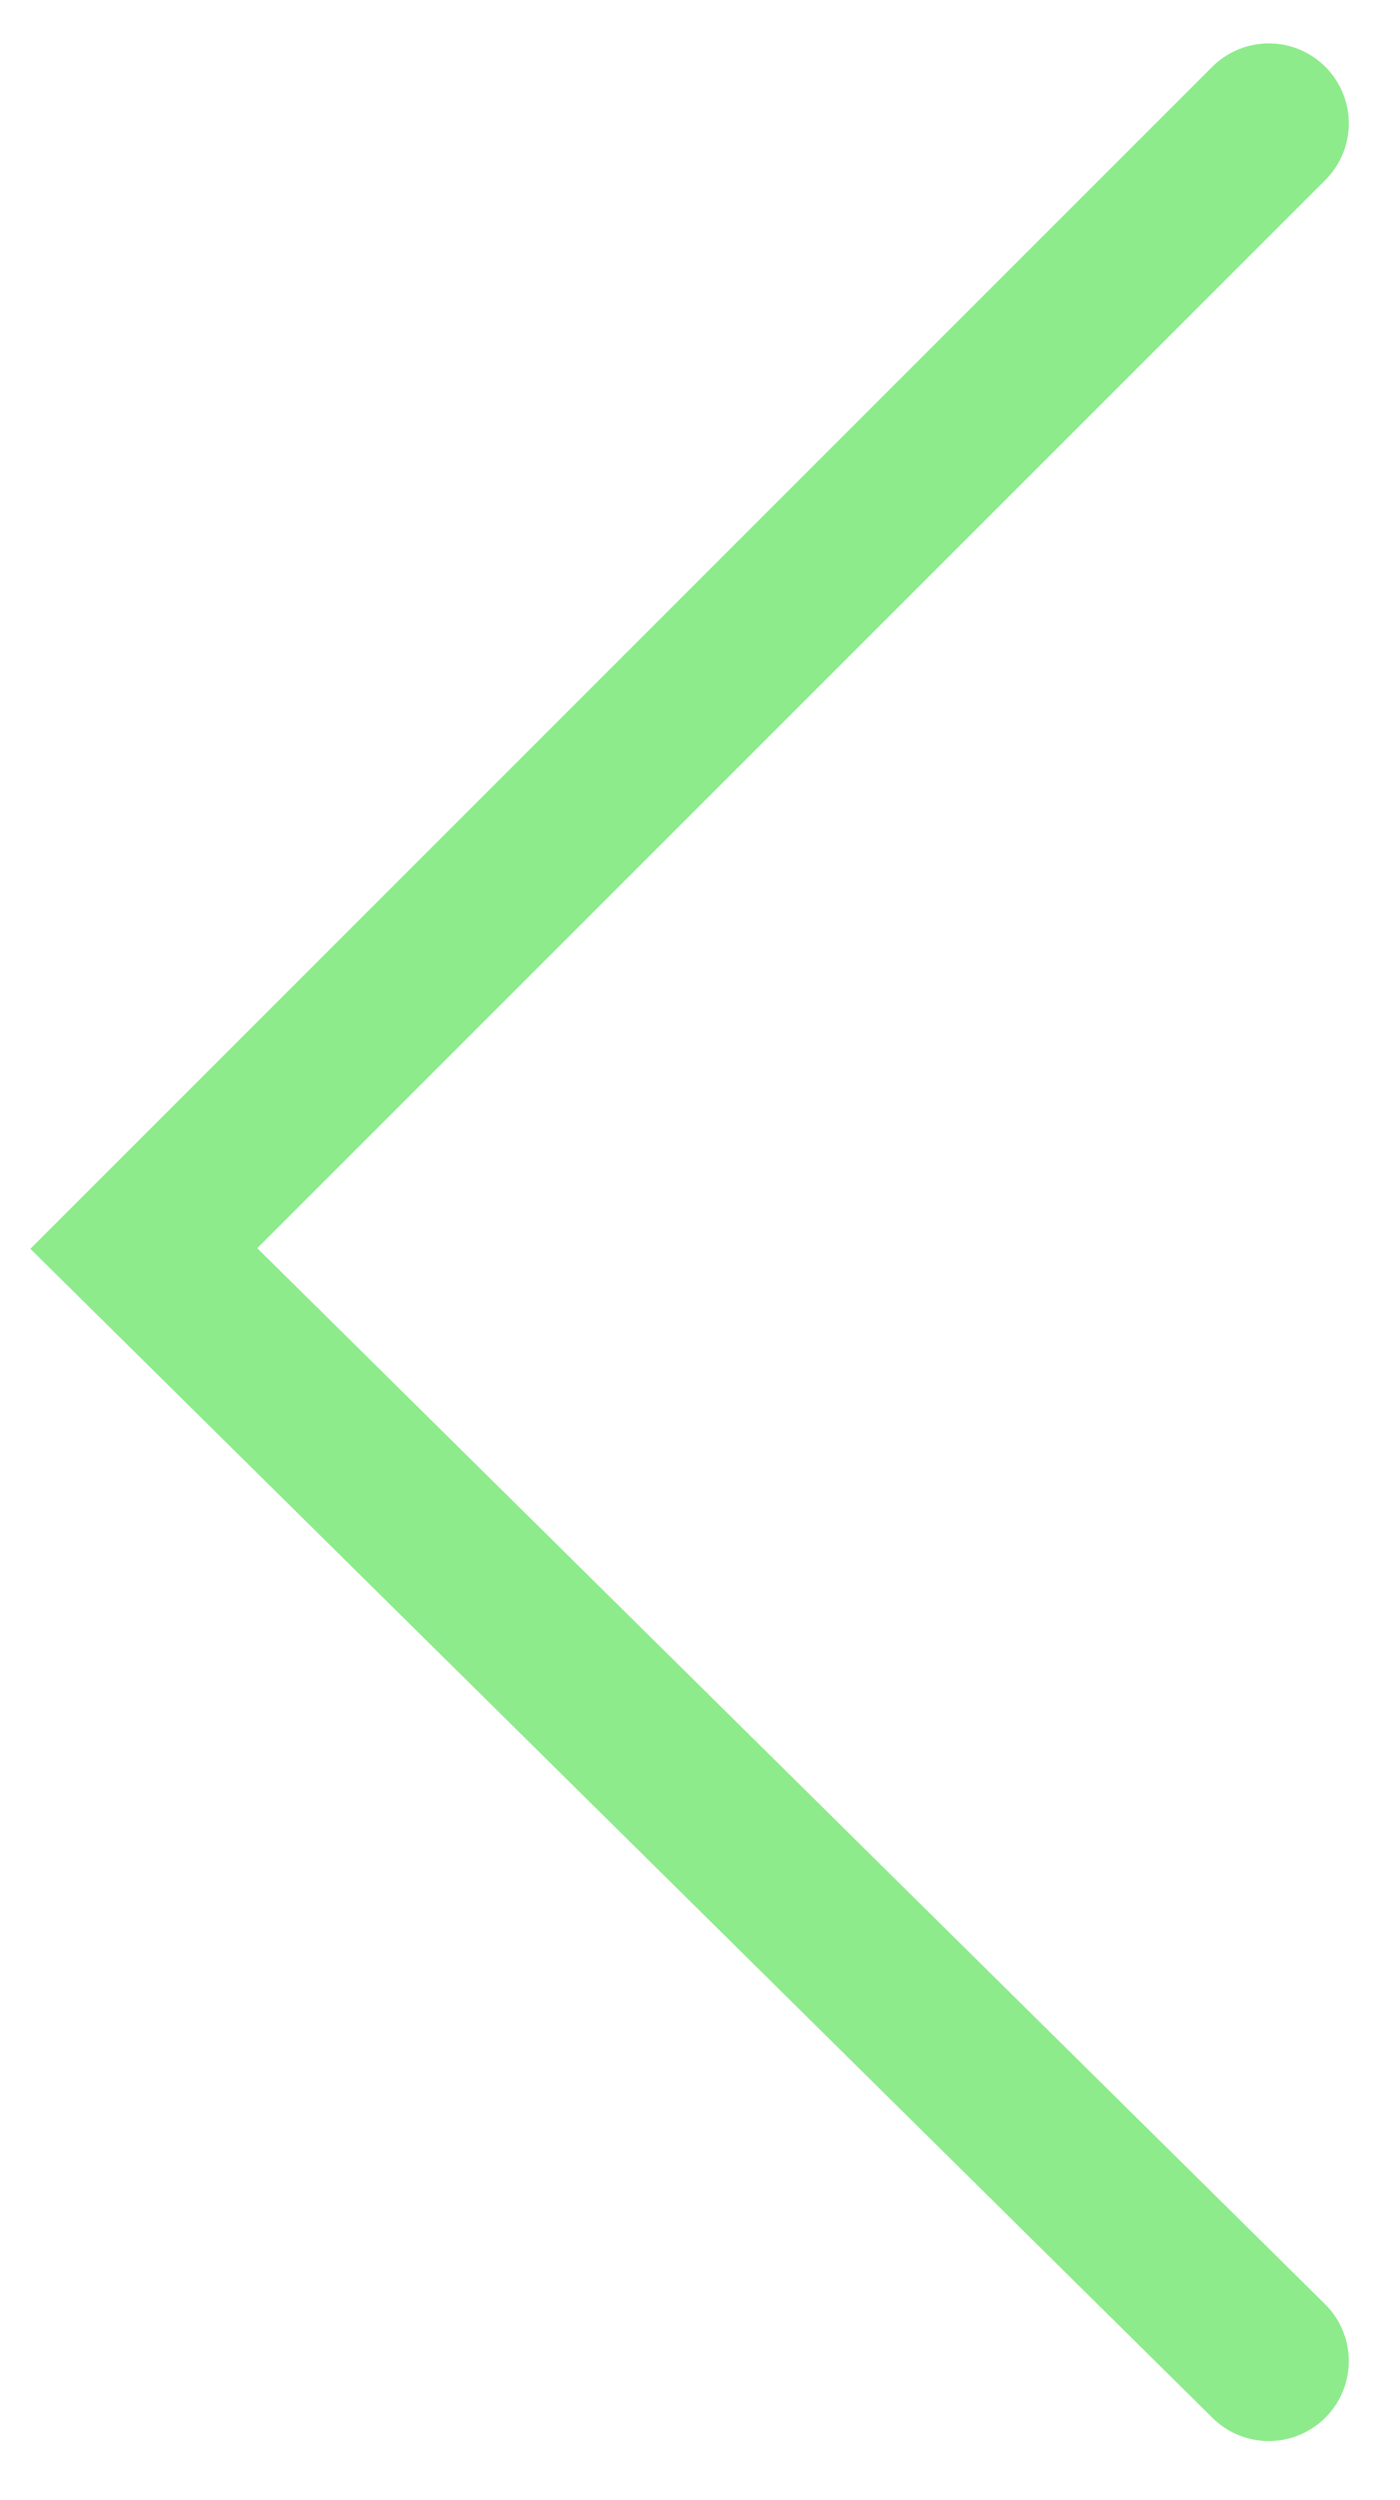
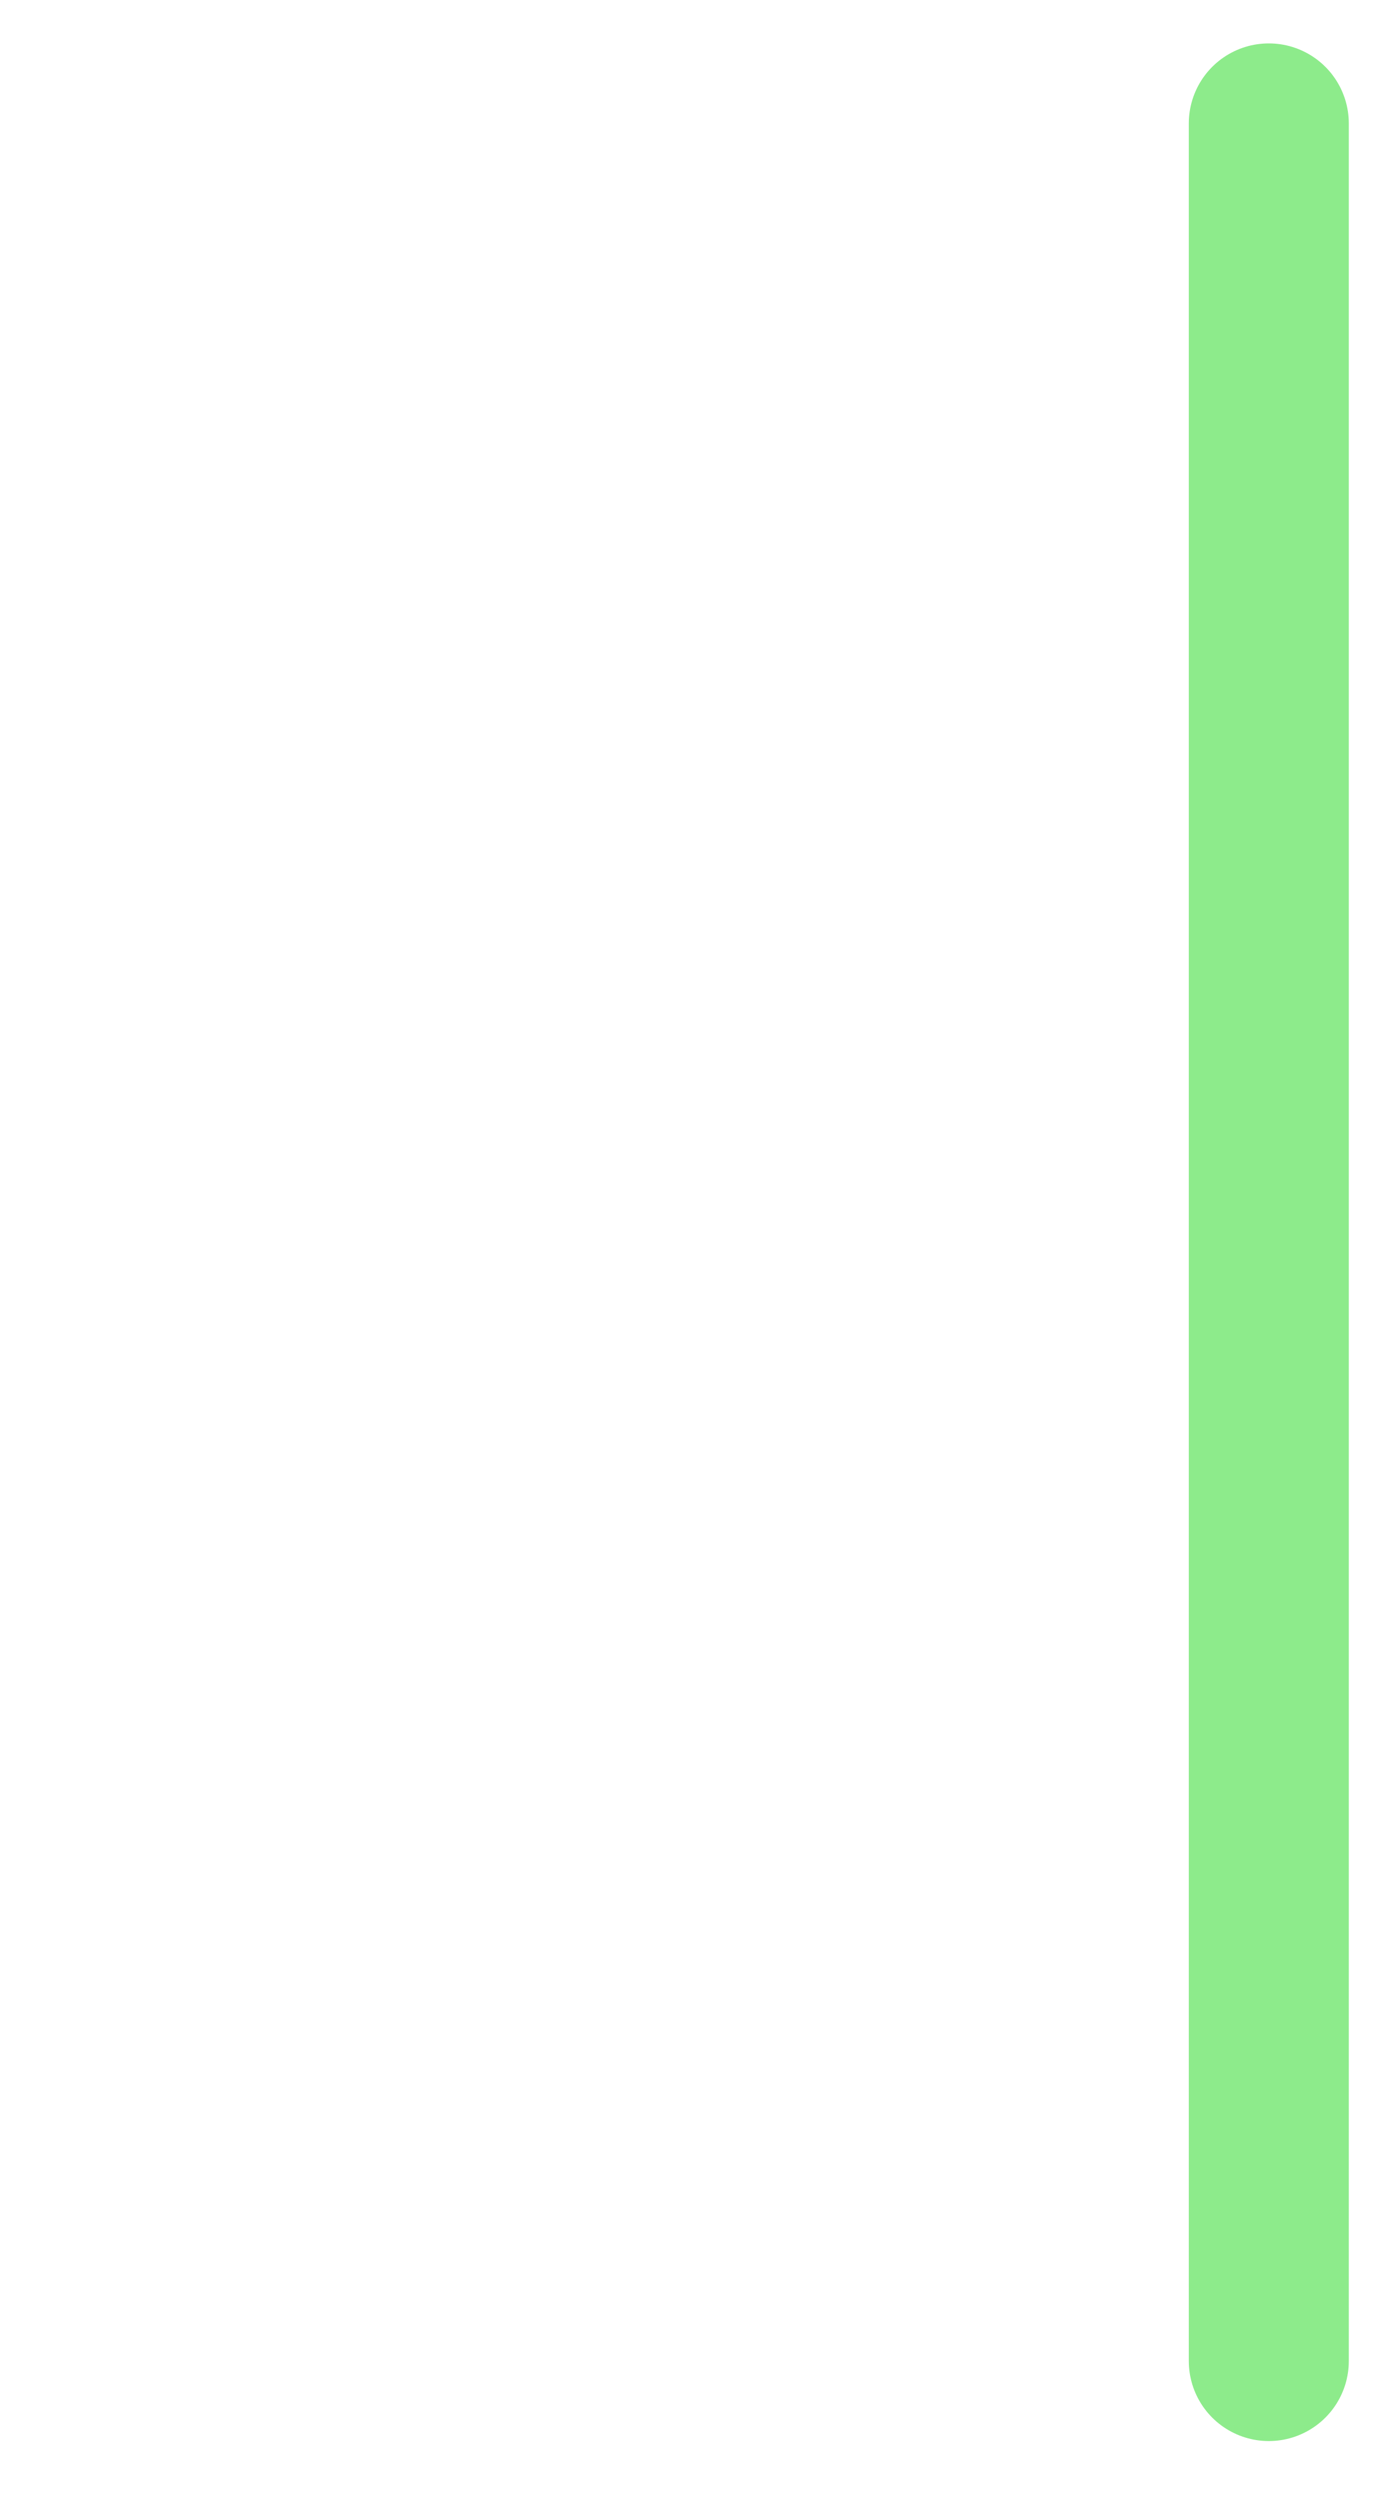
<svg xmlns="http://www.w3.org/2000/svg" width="14" height="25" viewBox="0 0 14 25" fill="none">
-   <path d="M12.688 1.234L1.438 12.484L12.688 23.609" stroke="#8DEB8B" stroke-width="1.6" stroke-linecap="round" />
+   <path d="M12.688 1.234L12.688 23.609" stroke="#8DEB8B" stroke-width="1.6" stroke-linecap="round" />
</svg>